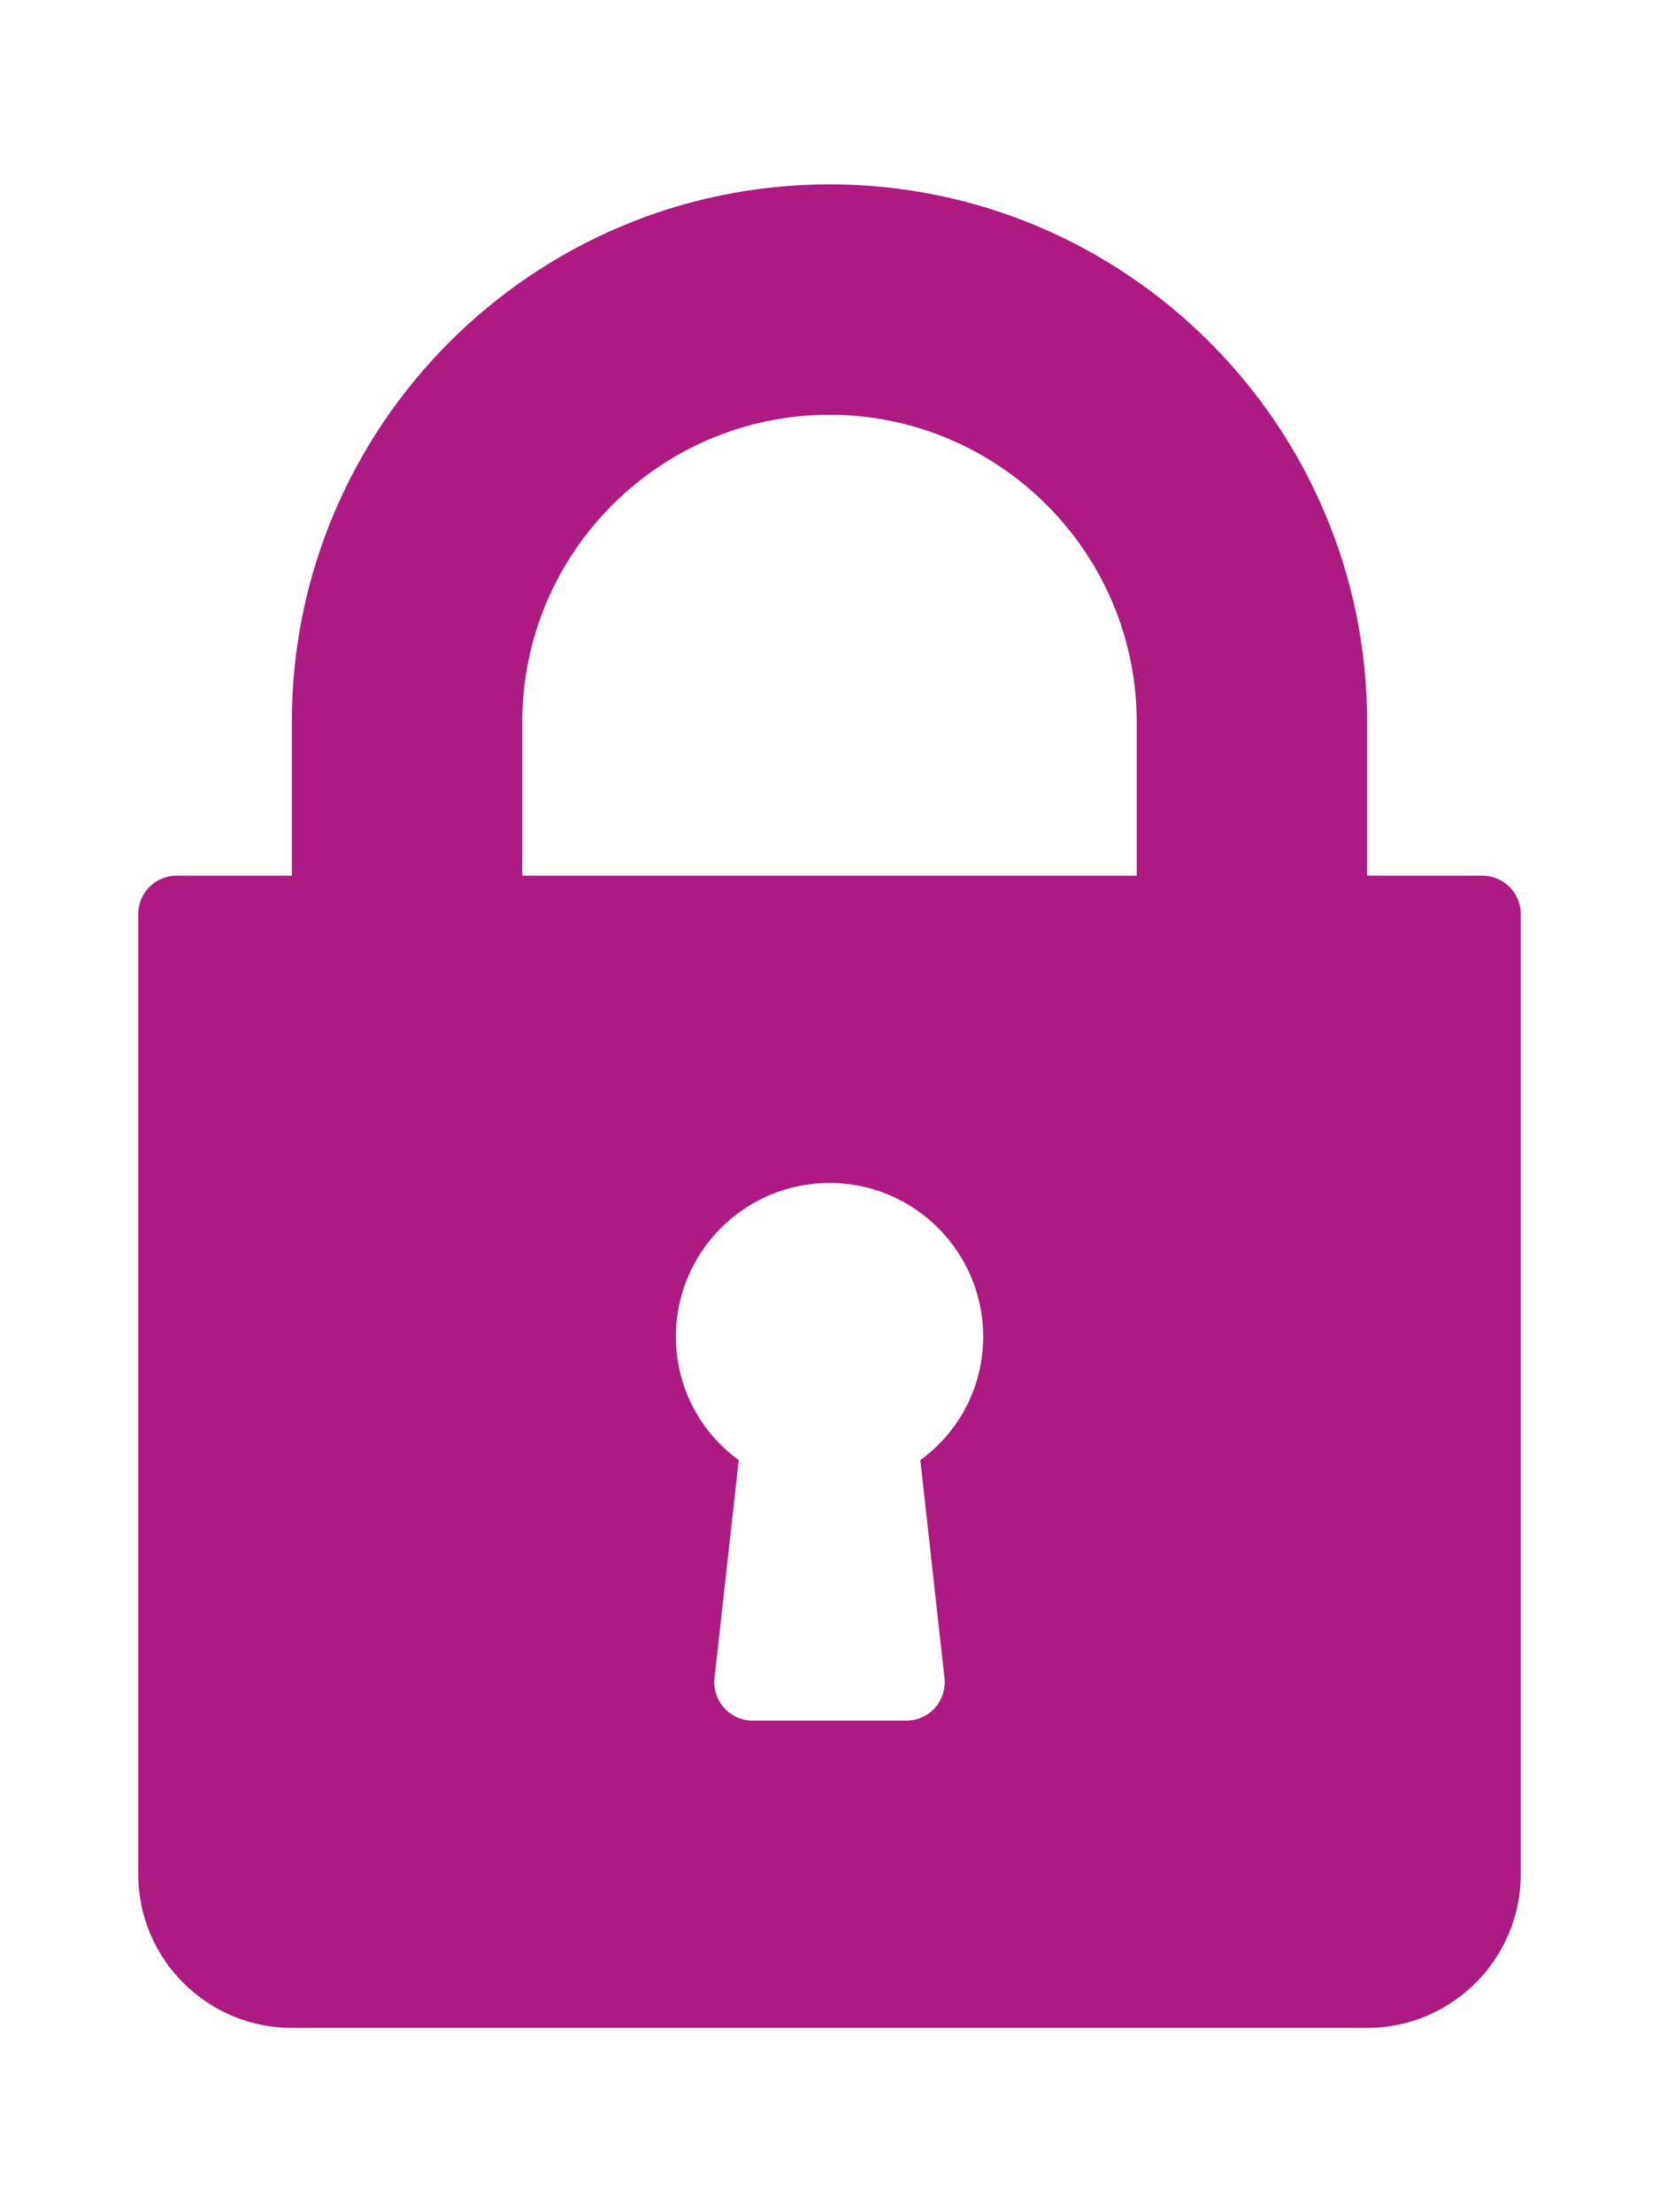
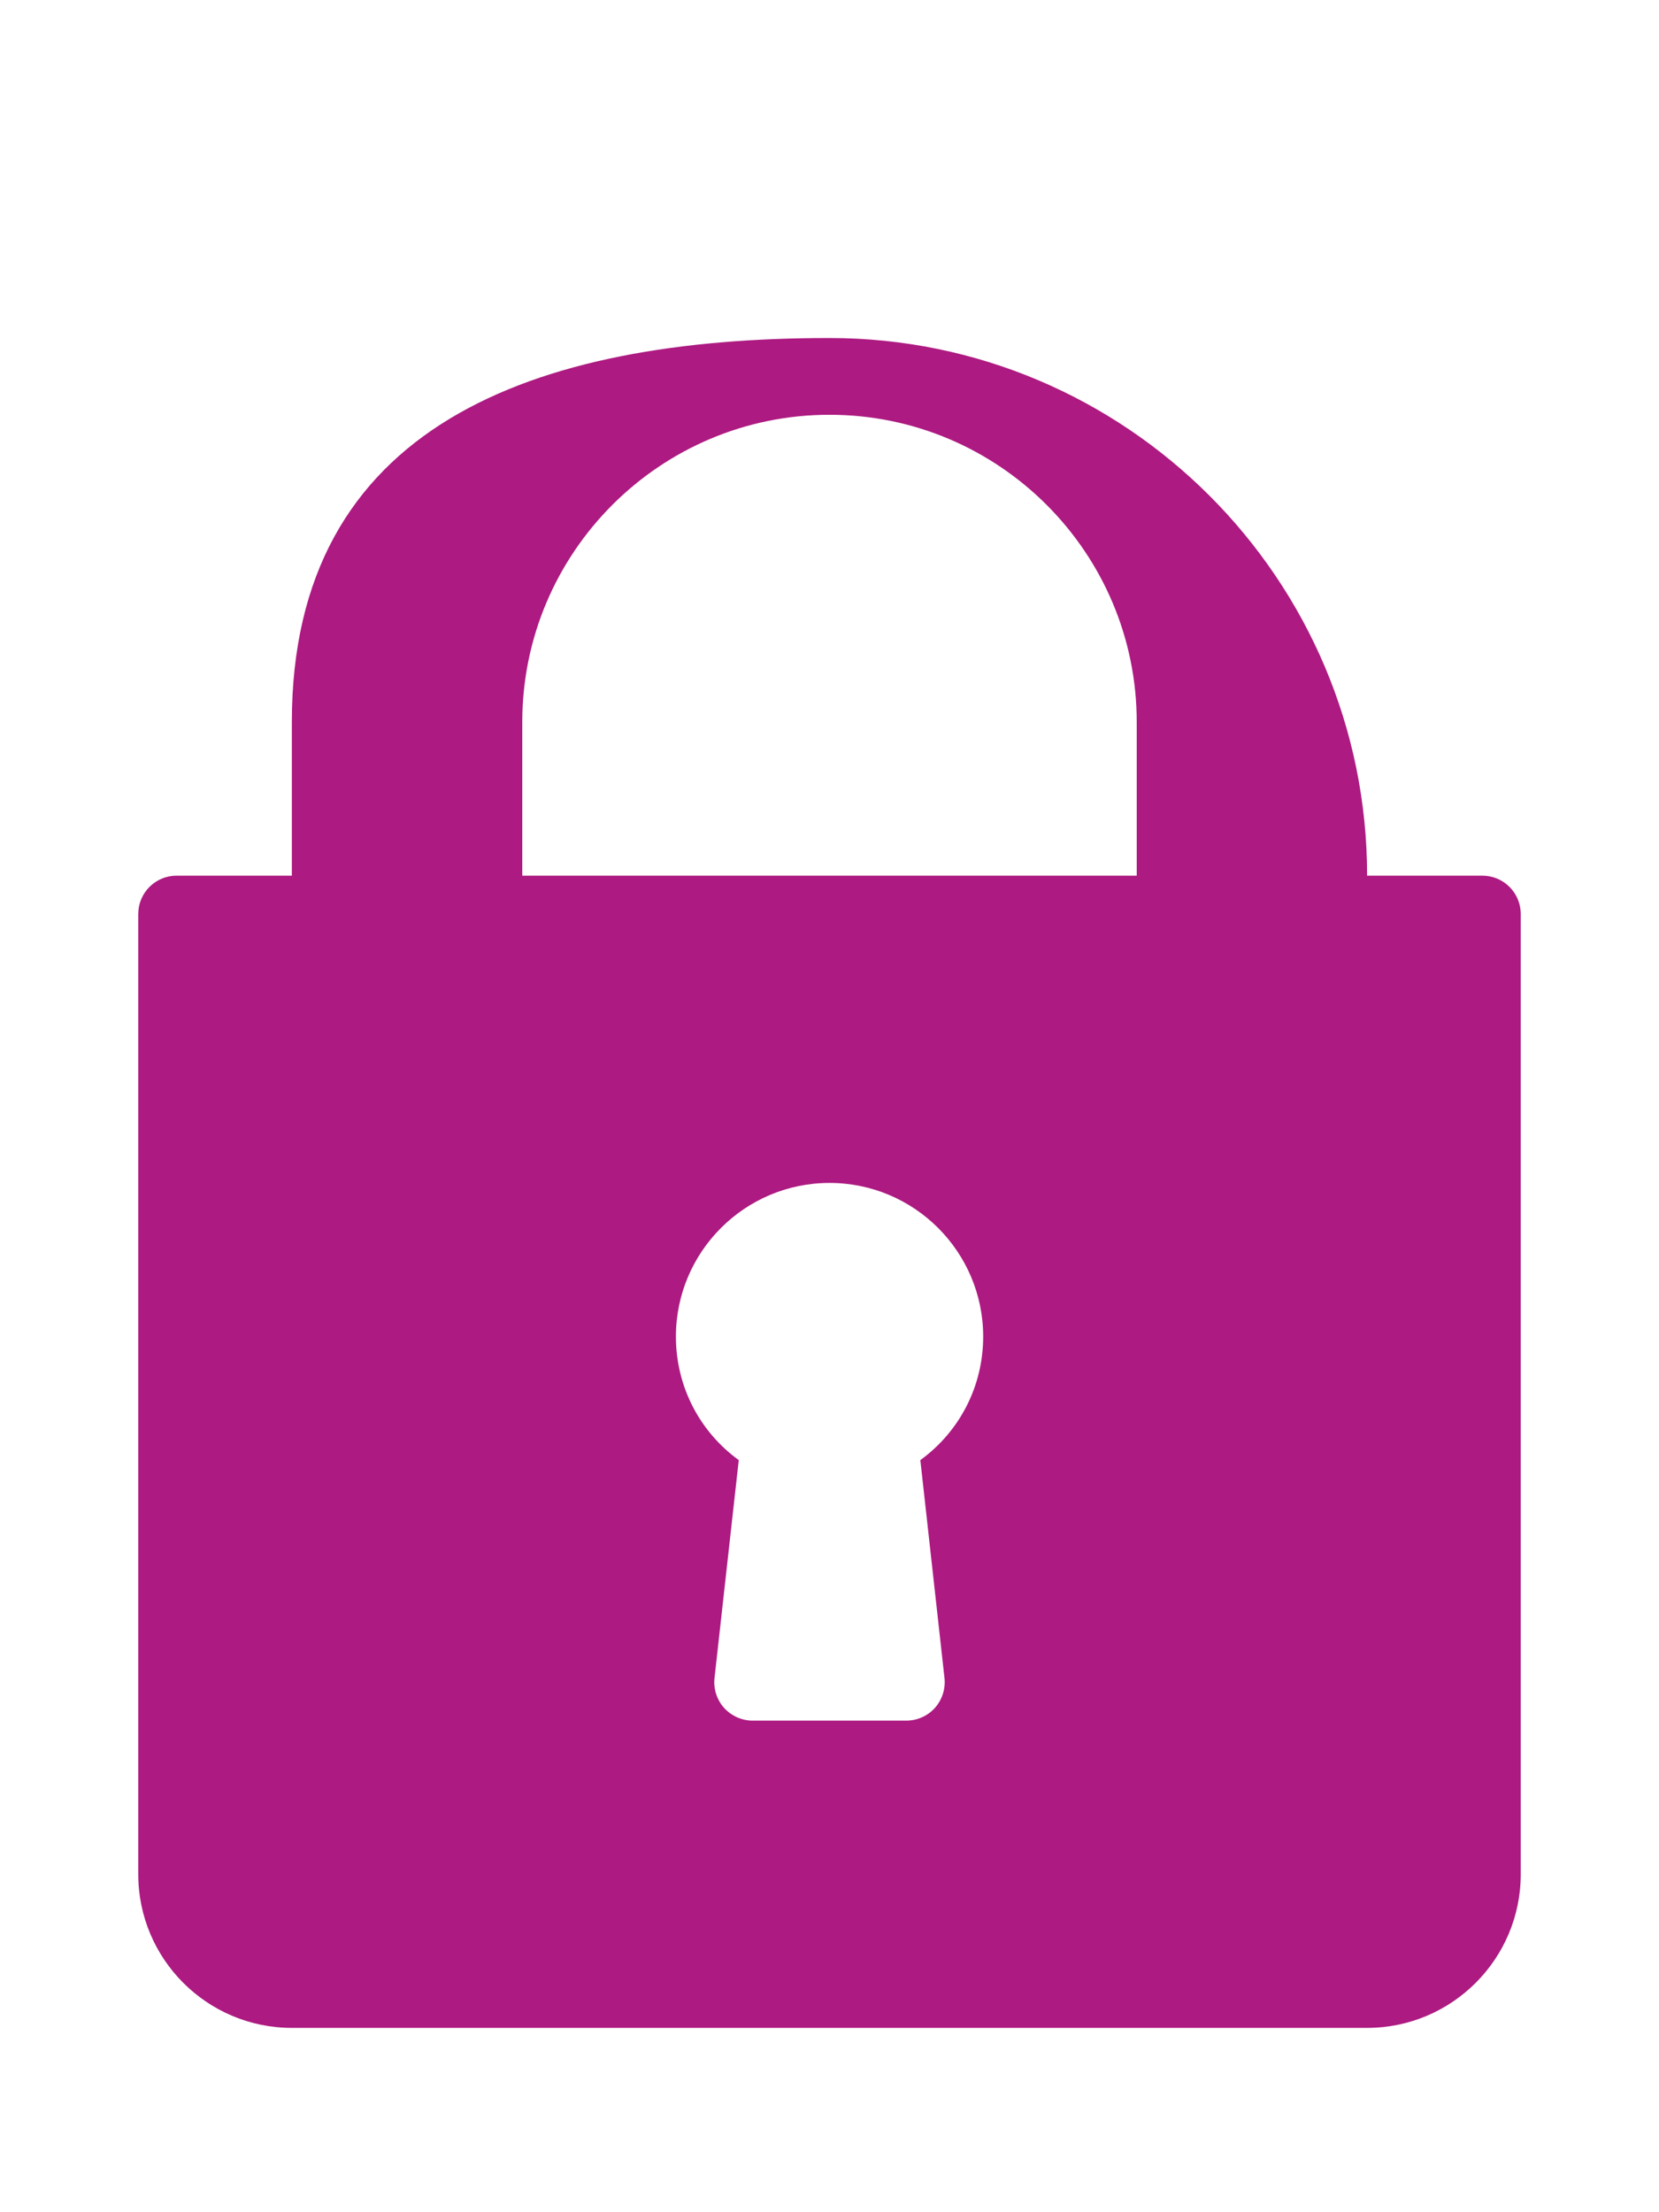
<svg xmlns="http://www.w3.org/2000/svg" id="Capa_1" x="0px" y="0px" width="36.142px" height="48.189px" viewBox="45.709 0 36.142 48.189" xml:space="preserve">
  <g>
    <g>
-       <path fill="#AD1A81" d="M78.002,19.075h-2.51v-3.347c0-6.458-5.254-11.712-11.712-11.712S52.067,9.27,52.067,15.728v3.347h-2.51 c-0.462,0-0.836,0.374-0.836,0.836v20.916c0,1.846,1.5,3.347,3.346,3.347h23.425c1.846,0,3.347-1.501,3.347-3.347V19.912 C78.839,19.449,78.466,19.075,78.002,19.075z M66.285,36.552c0.026,0.236-0.051,0.474-0.208,0.651 c-0.159,0.176-0.386,0.278-0.624,0.278h-3.347c-0.237,0-0.464-0.103-0.623-0.278c-0.159-0.178-0.234-0.415-0.208-0.651 l0.528-4.746c-0.857-0.623-1.369-1.609-1.369-2.691c0-1.846,1.501-3.347,3.347-3.347s3.347,1.501,3.347,3.347 c0,1.082-0.513,2.068-1.369,2.691L66.285,36.552z M70.473,19.075H57.087v-3.347c0-3.69,3.002-6.693,6.693-6.693 c3.69,0,6.693,3.003,6.693,6.693V19.075z" />
+       <path fill="#AD1A81" d="M78.002,19.075h-2.51c0-6.458-5.254-11.712-11.712-11.712S52.067,9.27,52.067,15.728v3.347h-2.51 c-0.462,0-0.836,0.374-0.836,0.836v20.916c0,1.846,1.5,3.347,3.346,3.347h23.425c1.846,0,3.347-1.501,3.347-3.347V19.912 C78.839,19.449,78.466,19.075,78.002,19.075z M66.285,36.552c0.026,0.236-0.051,0.474-0.208,0.651 c-0.159,0.176-0.386,0.278-0.624,0.278h-3.347c-0.237,0-0.464-0.103-0.623-0.278c-0.159-0.178-0.234-0.415-0.208-0.651 l0.528-4.746c-0.857-0.623-1.369-1.609-1.369-2.691c0-1.846,1.501-3.347,3.347-3.347s3.347,1.501,3.347,3.347 c0,1.082-0.513,2.068-1.369,2.691L66.285,36.552z M70.473,19.075H57.087v-3.347c0-3.69,3.002-6.693,6.693-6.693 c3.69,0,6.693,3.003,6.693,6.693V19.075z" />
    </g>
  </g>
</svg>